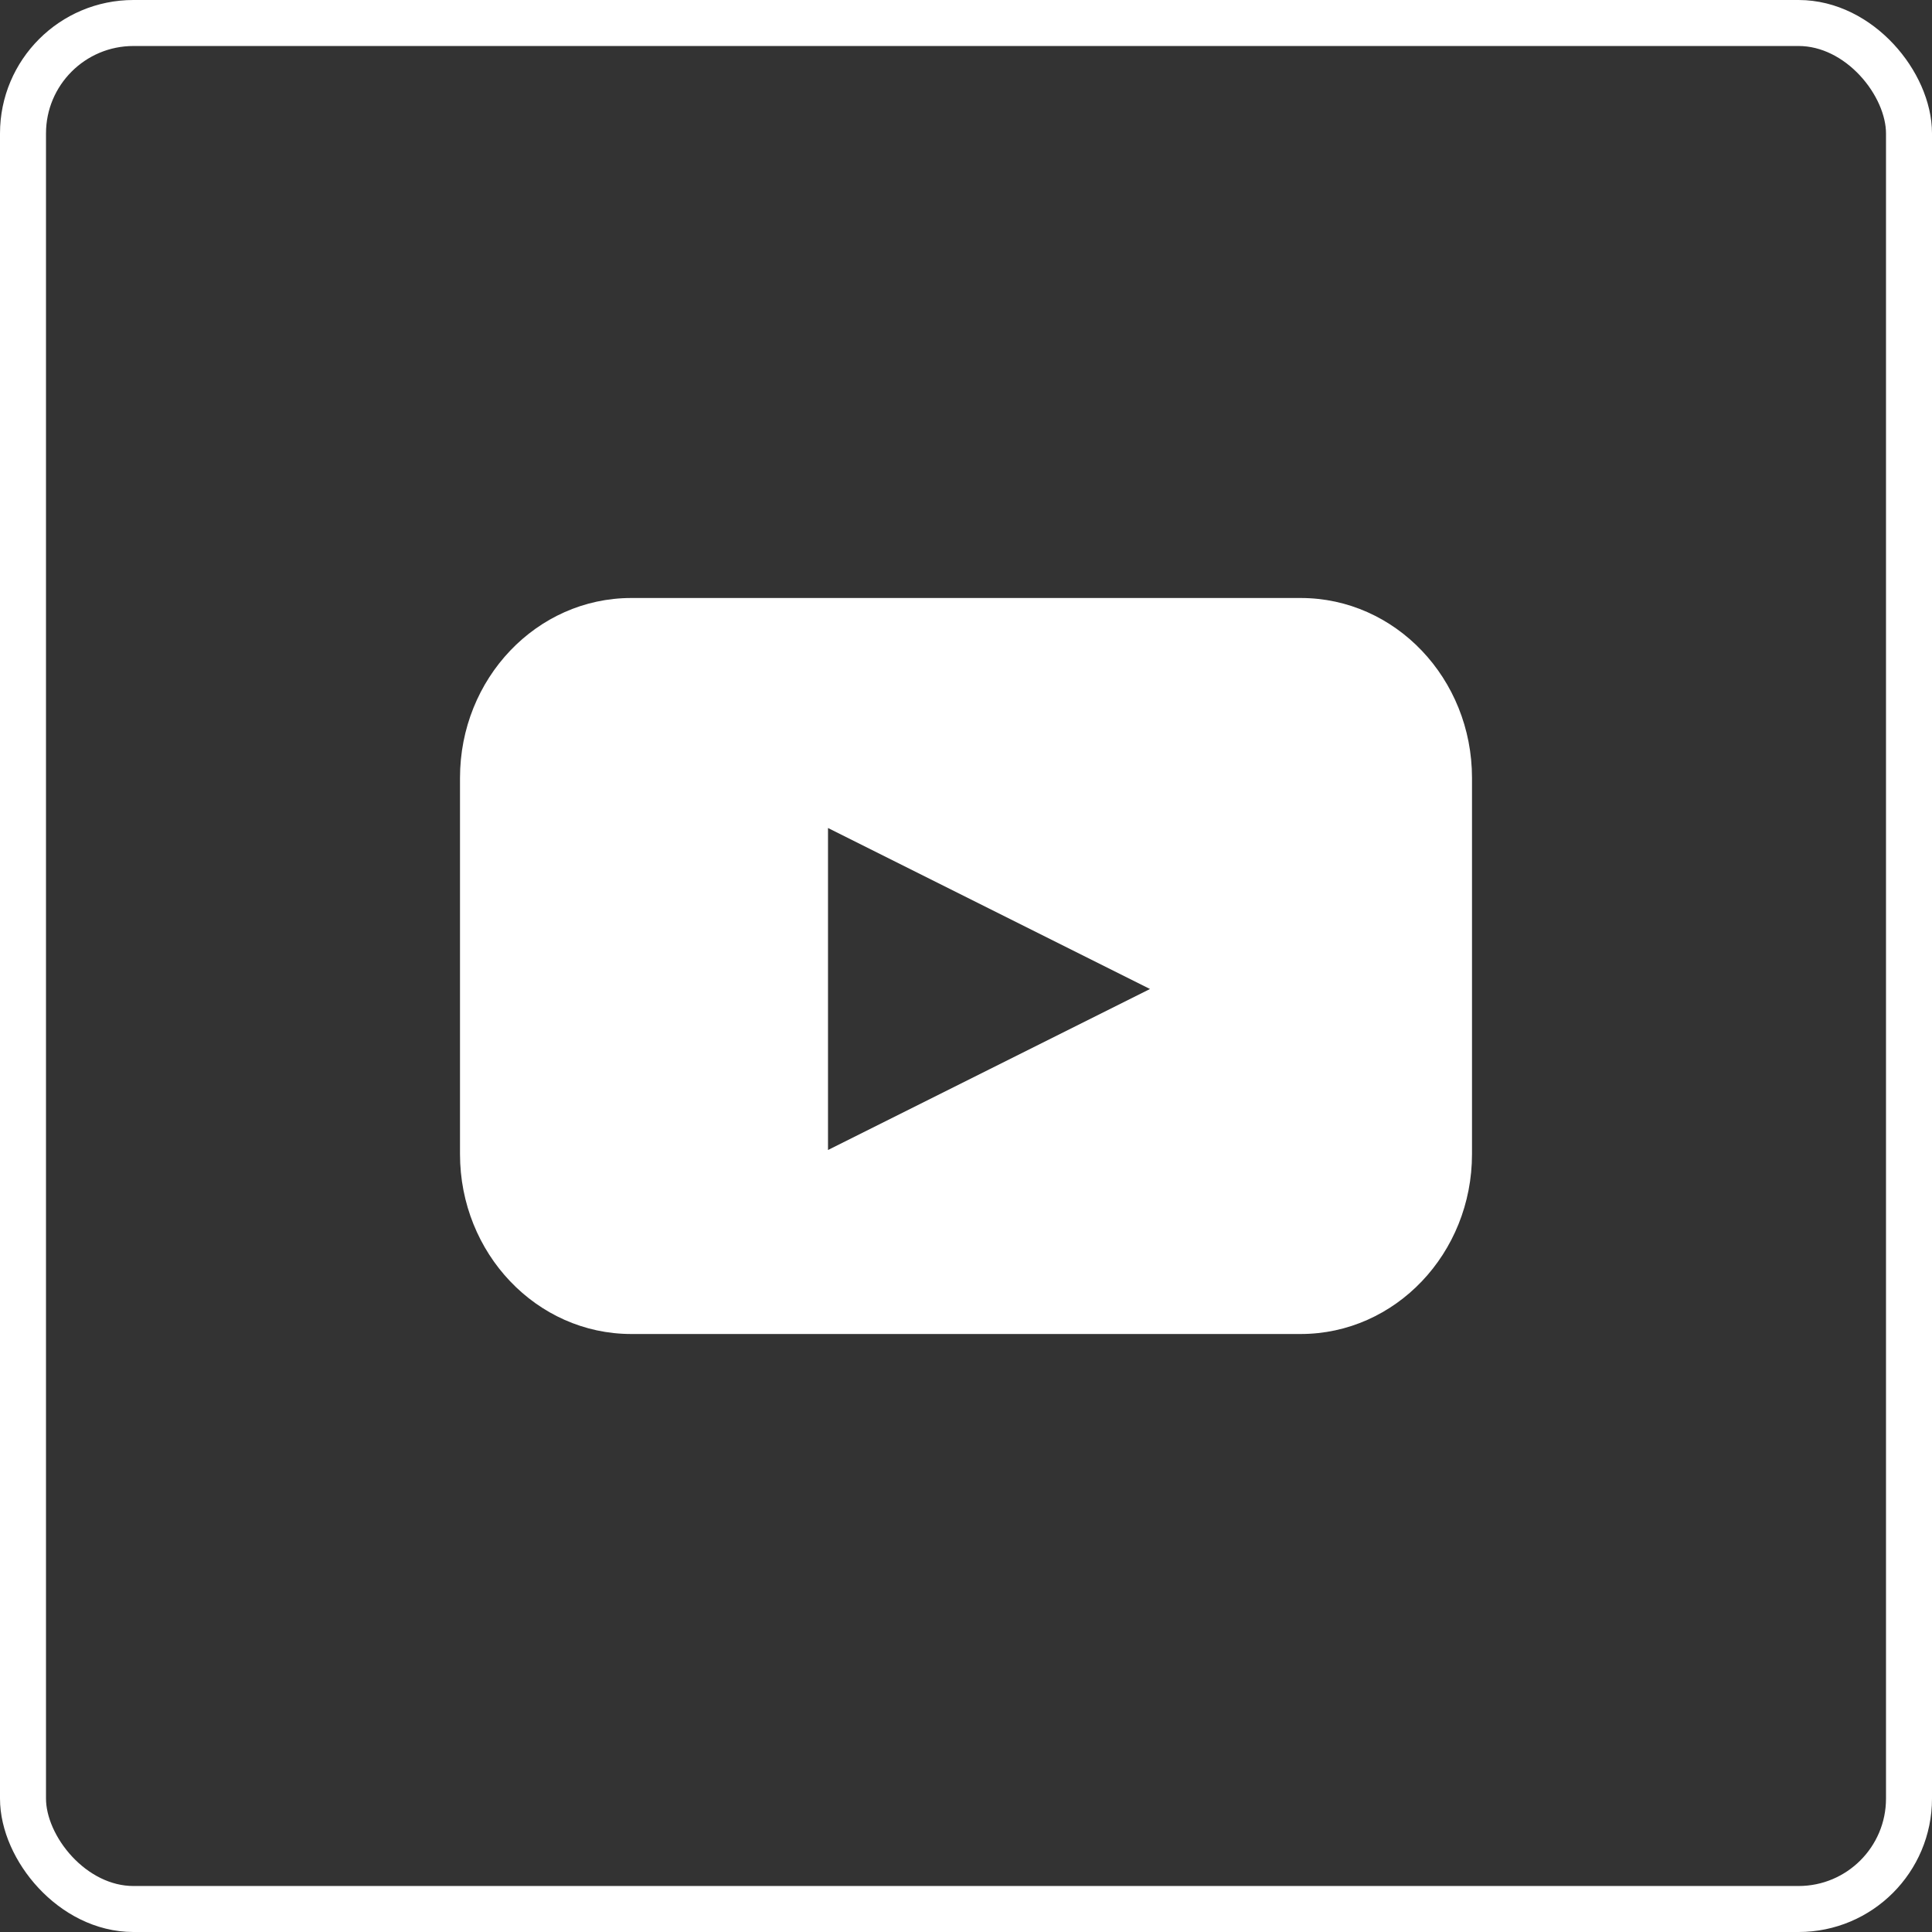
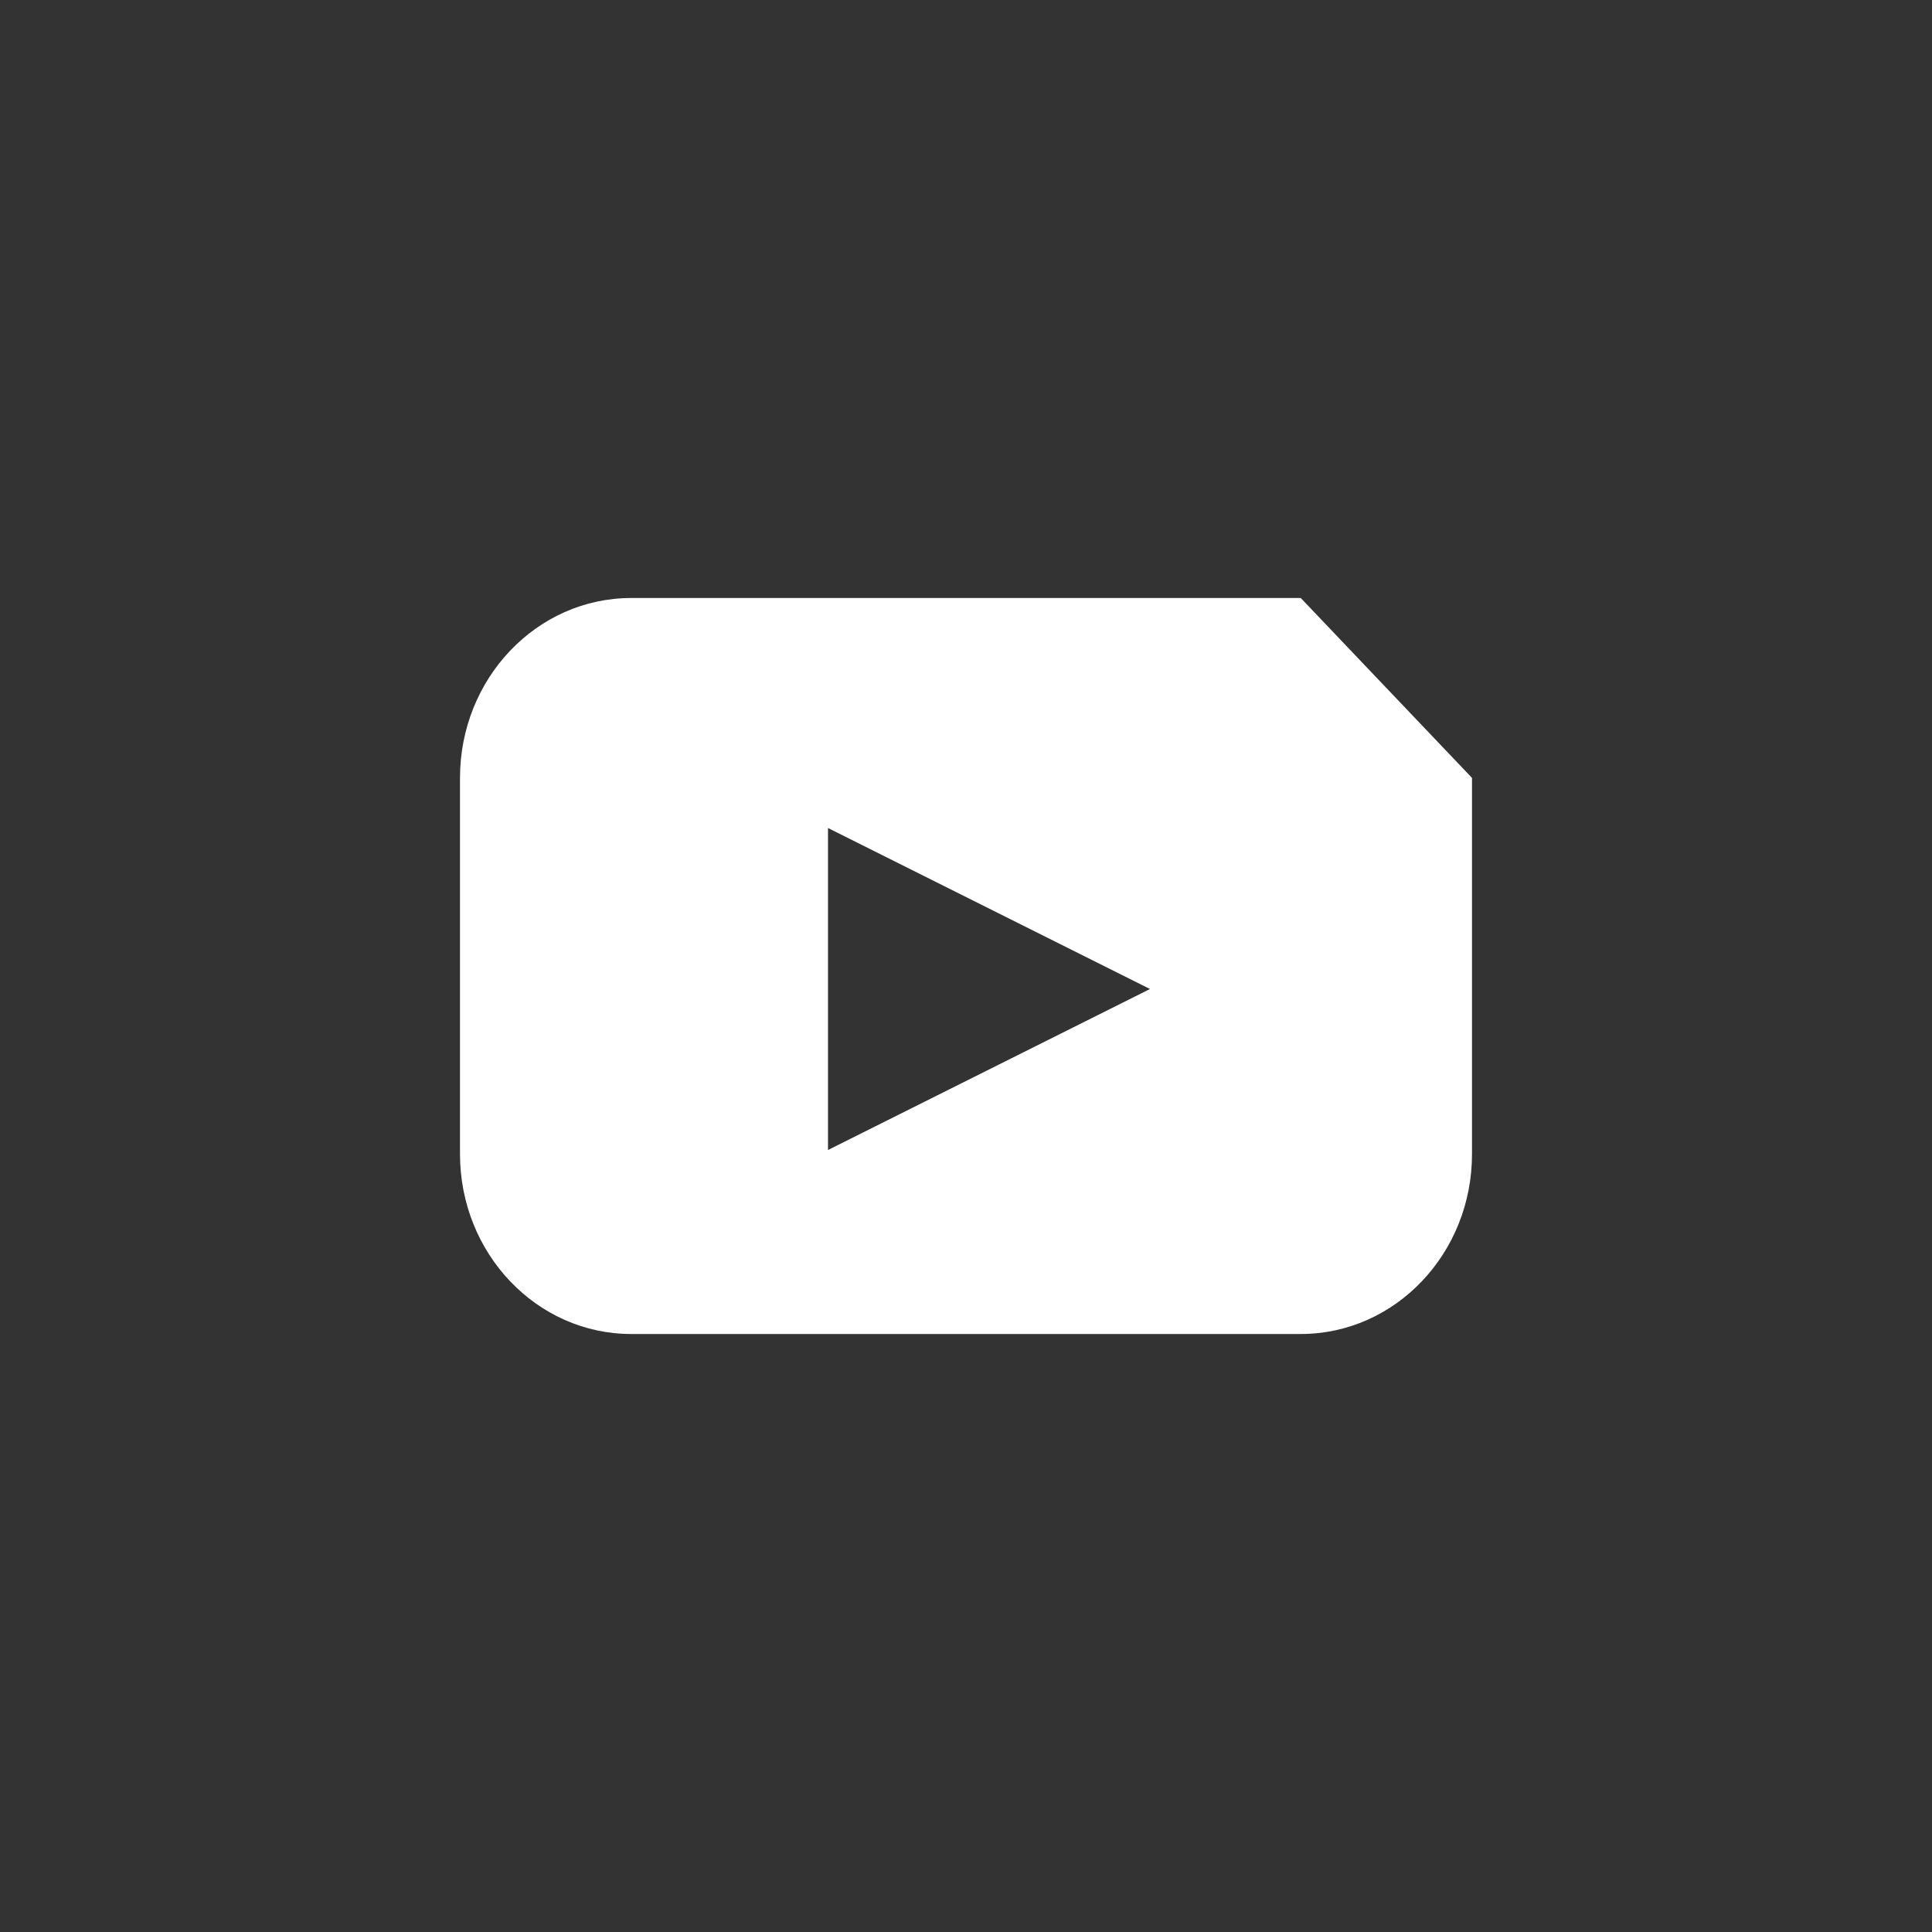
<svg xmlns="http://www.w3.org/2000/svg" width="42px" height="42px" viewBox="0 0 42 42" version="1.1">
  <rect x="0" y="0" width="42" height="42" fill="#333333" stroke="none" />
  <title>social-youtube</title>
  <desc>Created with Sketch.</desc>
  <g id="social-youtube" stroke="none" stroke-width="1" fill="none" fill-rule="evenodd">
    <g id="youtube">
-       <rect id="frame" stroke="#FFFFFF" x="0.5" y="0.5" width="41" height="41" rx="2.401" />
-       <path d="M28.277,13 L13.723,13 C11.667,13 10,14.751 10,16.911 L10,25.089 C10,27.249 11.667,29 13.723,29 L28.277,29 C30.333,29 32,27.249 32,25.089 L32,16.911 C32,14.751 30.333,13 28.277,13 Z M21.5,23.25 L18,25 L18,18 L21.5,19.75 L25,21.5 L21.5,23.25 Z" id="icon" fill="#FFFFFF" fill-rule="nonzero" />
+       <path d="M28.277,13 L13.723,13 C11.667,13 10,14.751 10,16.911 L10,25.089 C10,27.249 11.667,29 13.723,29 L28.277,29 C30.333,29 32,27.249 32,25.089 L32,16.911 Z M21.5,23.25 L18,25 L18,18 L21.5,19.75 L25,21.5 L21.5,23.25 Z" id="icon" fill="#FFFFFF" fill-rule="nonzero" />
    </g>
  </g>
</svg>